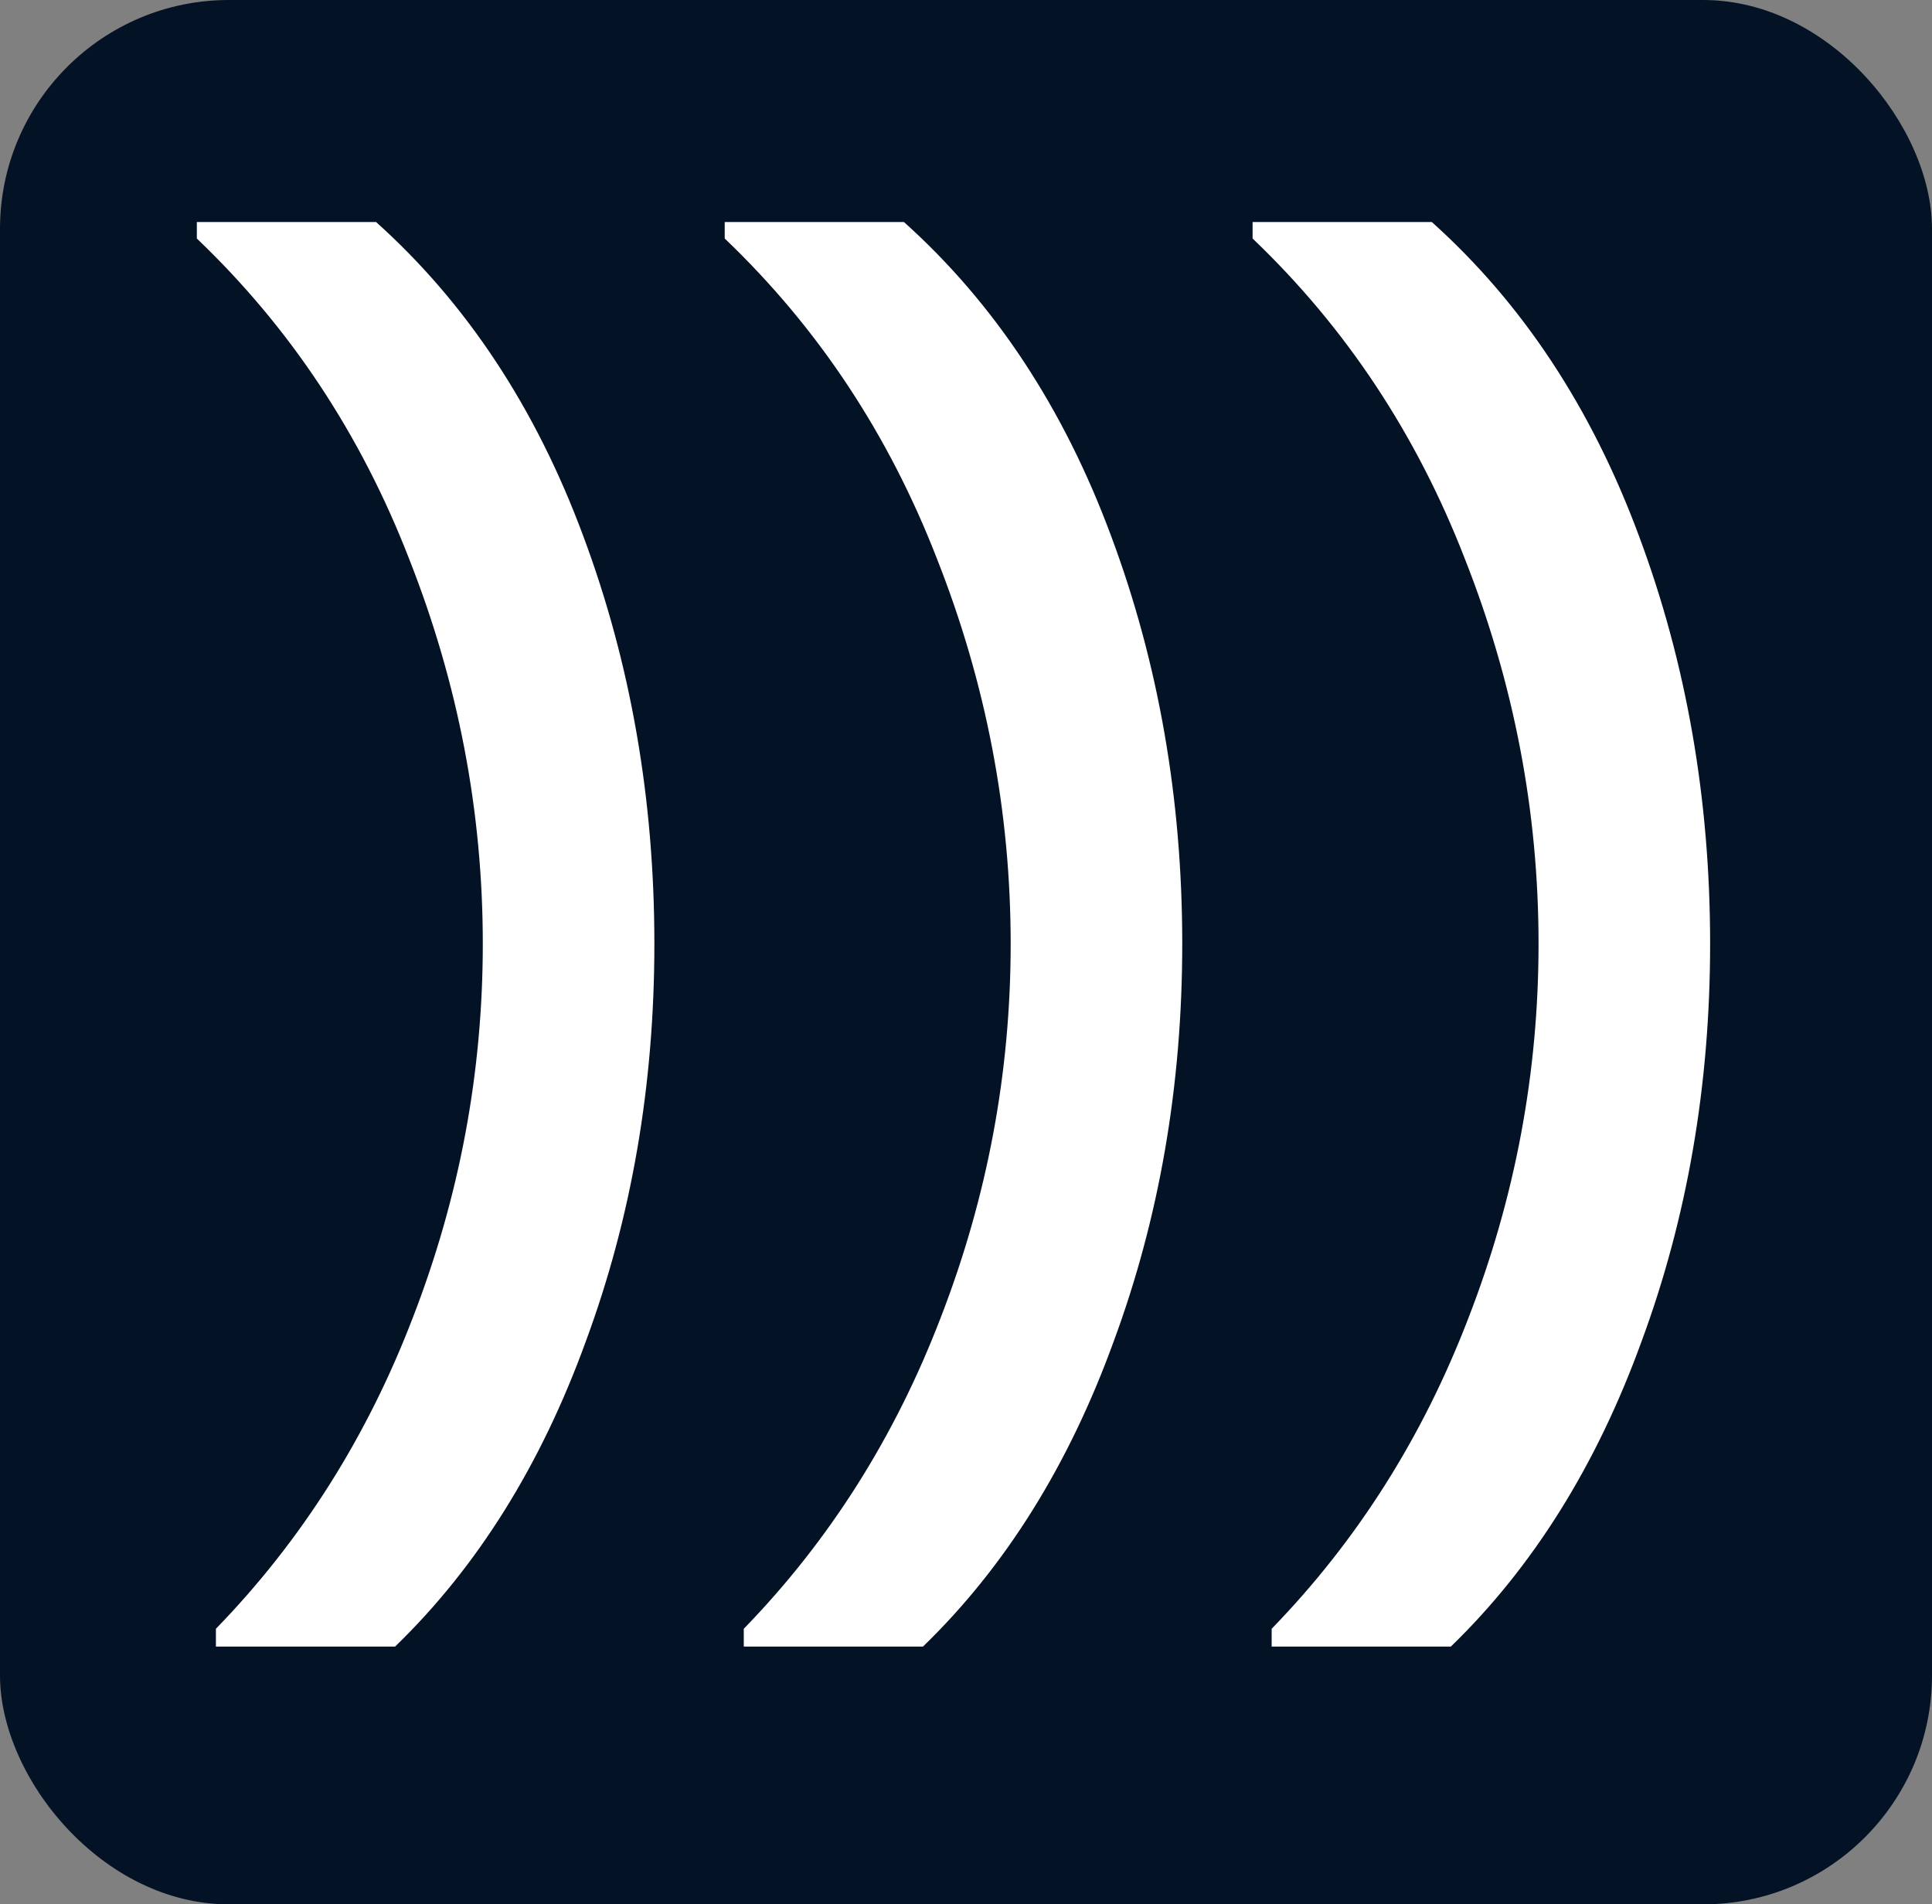
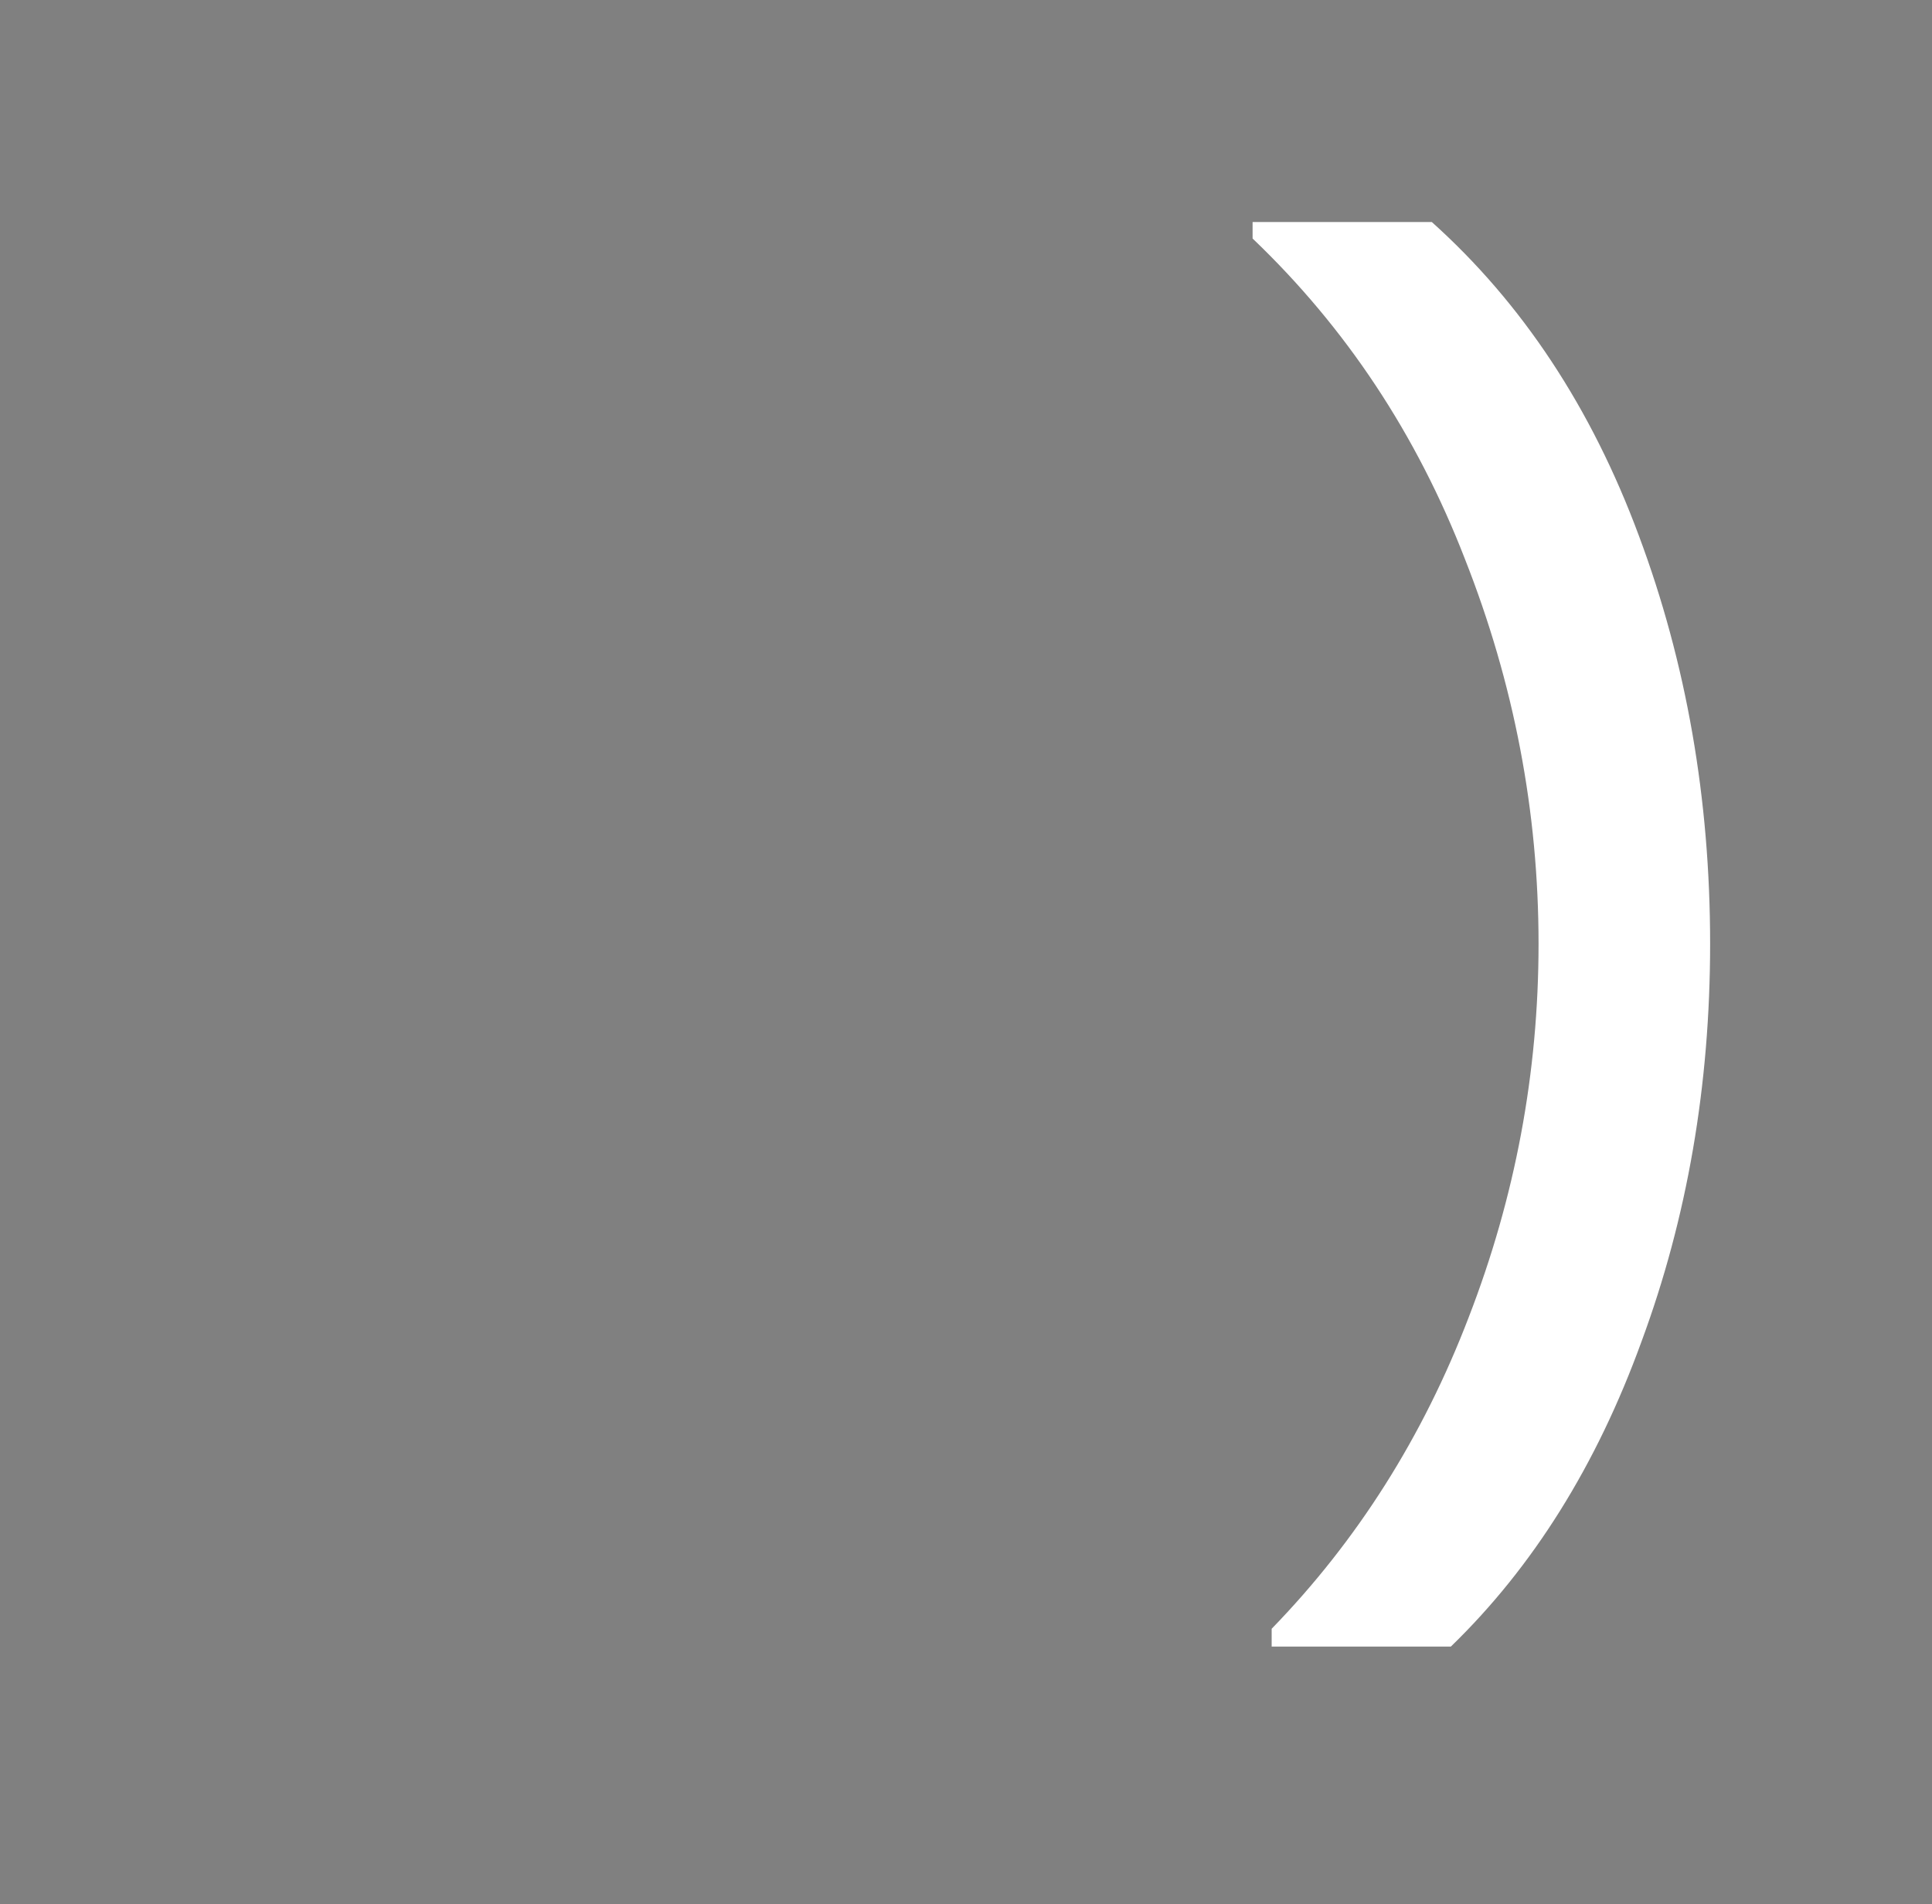
<svg xmlns="http://www.w3.org/2000/svg" width="422" height="416" viewBox="0 0 422 416" fill="none">
  <rect x="0" y="0" width="422" height="416" fill="#808080" stroke="none" />
-   <rect width="422" height="416" rx="50" fill="#041226" />
  <path d="M277.764 359.687V355.801C296.456 336.554 310.798 313.883 320.792 287.789C330.971 261.509 336.06 234.304 336.06 206.174C336.06 177.304 330.693 149.266 319.959 122.062C309.41 94.857 293.957 71.538 273.6 52.106V48.498H312.742C332.544 66.264 347.627 89.12 357.99 117.065C368.354 144.825 373.536 174.528 373.536 206.174C373.536 237.08 368.539 266.043 358.546 293.063C348.737 320.083 334.857 342.291 316.906 359.687H277.764Z" fill="white" />
-   <path d="M162.462 359.687V355.801C181.154 336.554 195.497 313.883 205.49 287.789C215.669 261.509 220.758 234.304 220.758 206.174C220.758 177.304 215.392 149.266 204.658 122.062C194.109 94.857 178.656 71.538 158.298 52.106V48.498H197.44C217.242 66.264 232.325 89.12 242.689 117.065C253.053 144.825 258.234 174.528 258.234 206.174C258.234 237.08 253.238 266.043 243.244 293.063C233.436 320.083 219.556 342.291 201.604 359.687H162.462Z" fill="white" />
-   <path d="M47.161 359.687V355.801C65.853 336.554 80.195 313.883 90.189 287.789C100.367 261.509 105.457 234.304 105.457 206.174C105.457 177.304 100.09 149.266 89.356 122.062C78.807 94.857 63.354 71.538 42.997 52.106V48.498H82.138C101.941 66.264 117.023 89.12 127.387 117.065C137.751 144.825 142.933 174.528 142.933 206.174C142.933 237.08 137.936 266.043 127.942 293.063C118.134 320.083 104.254 342.291 86.302 359.687H47.161Z" fill="white" />
</svg>